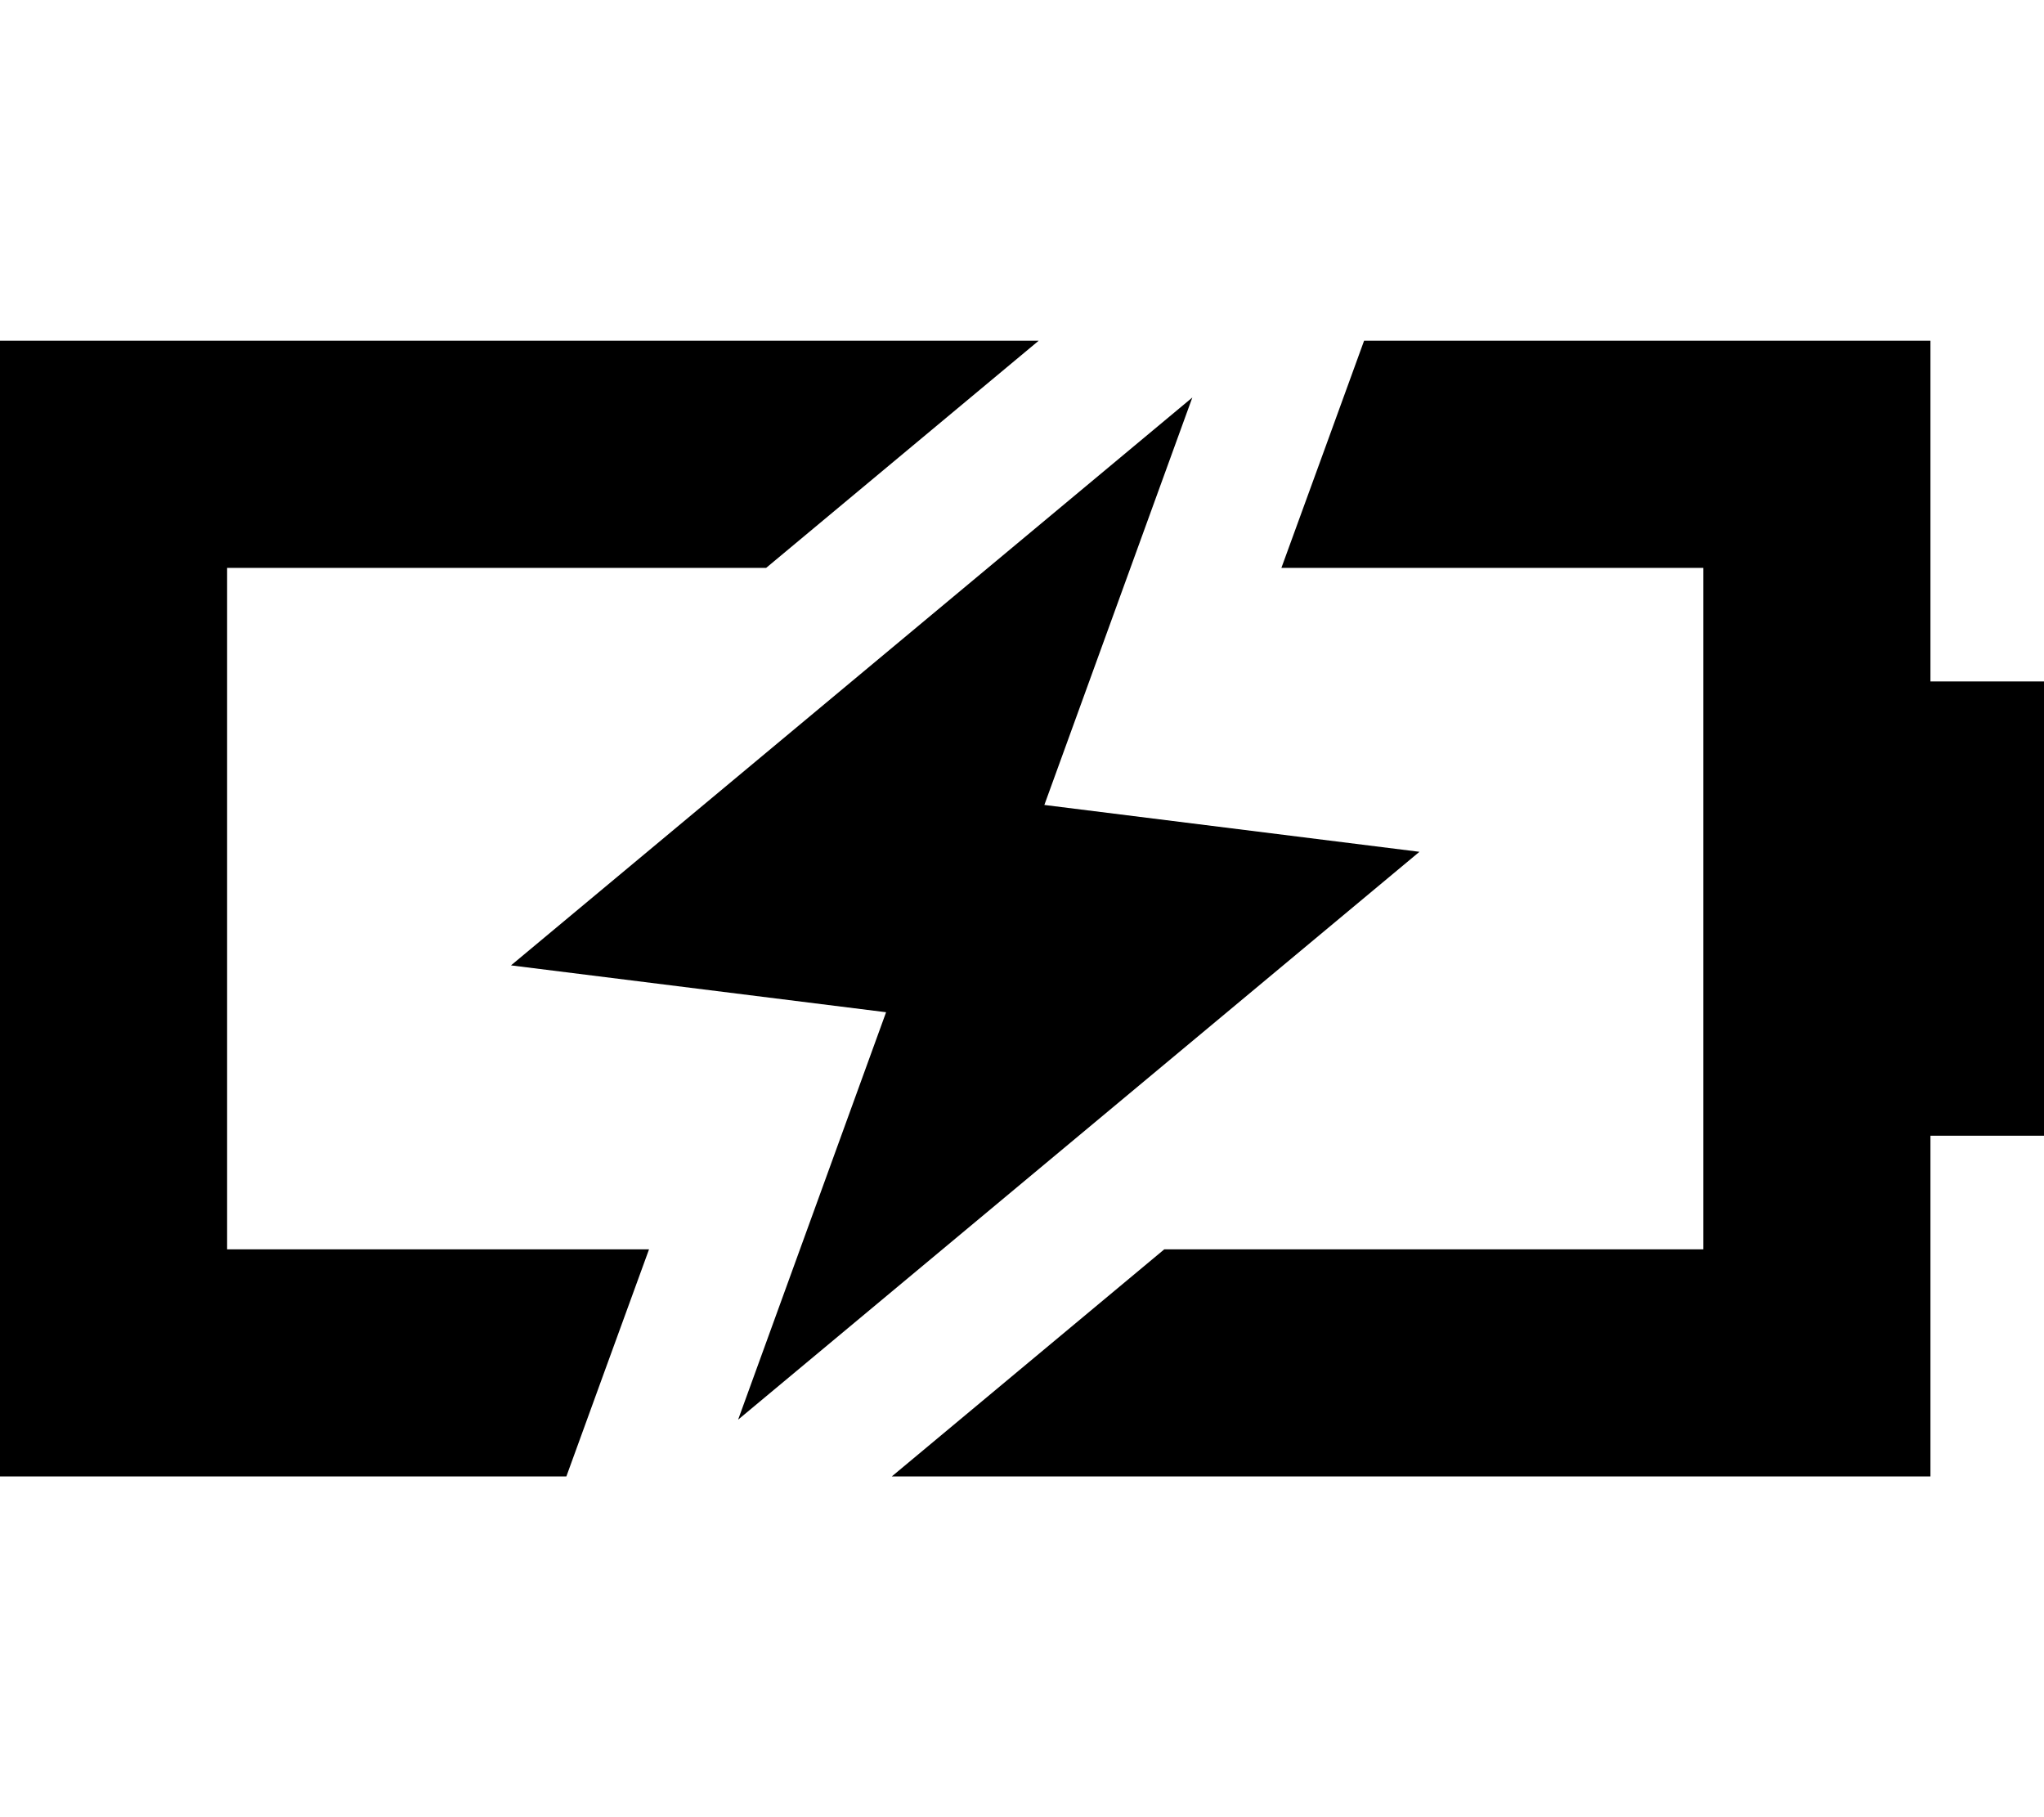
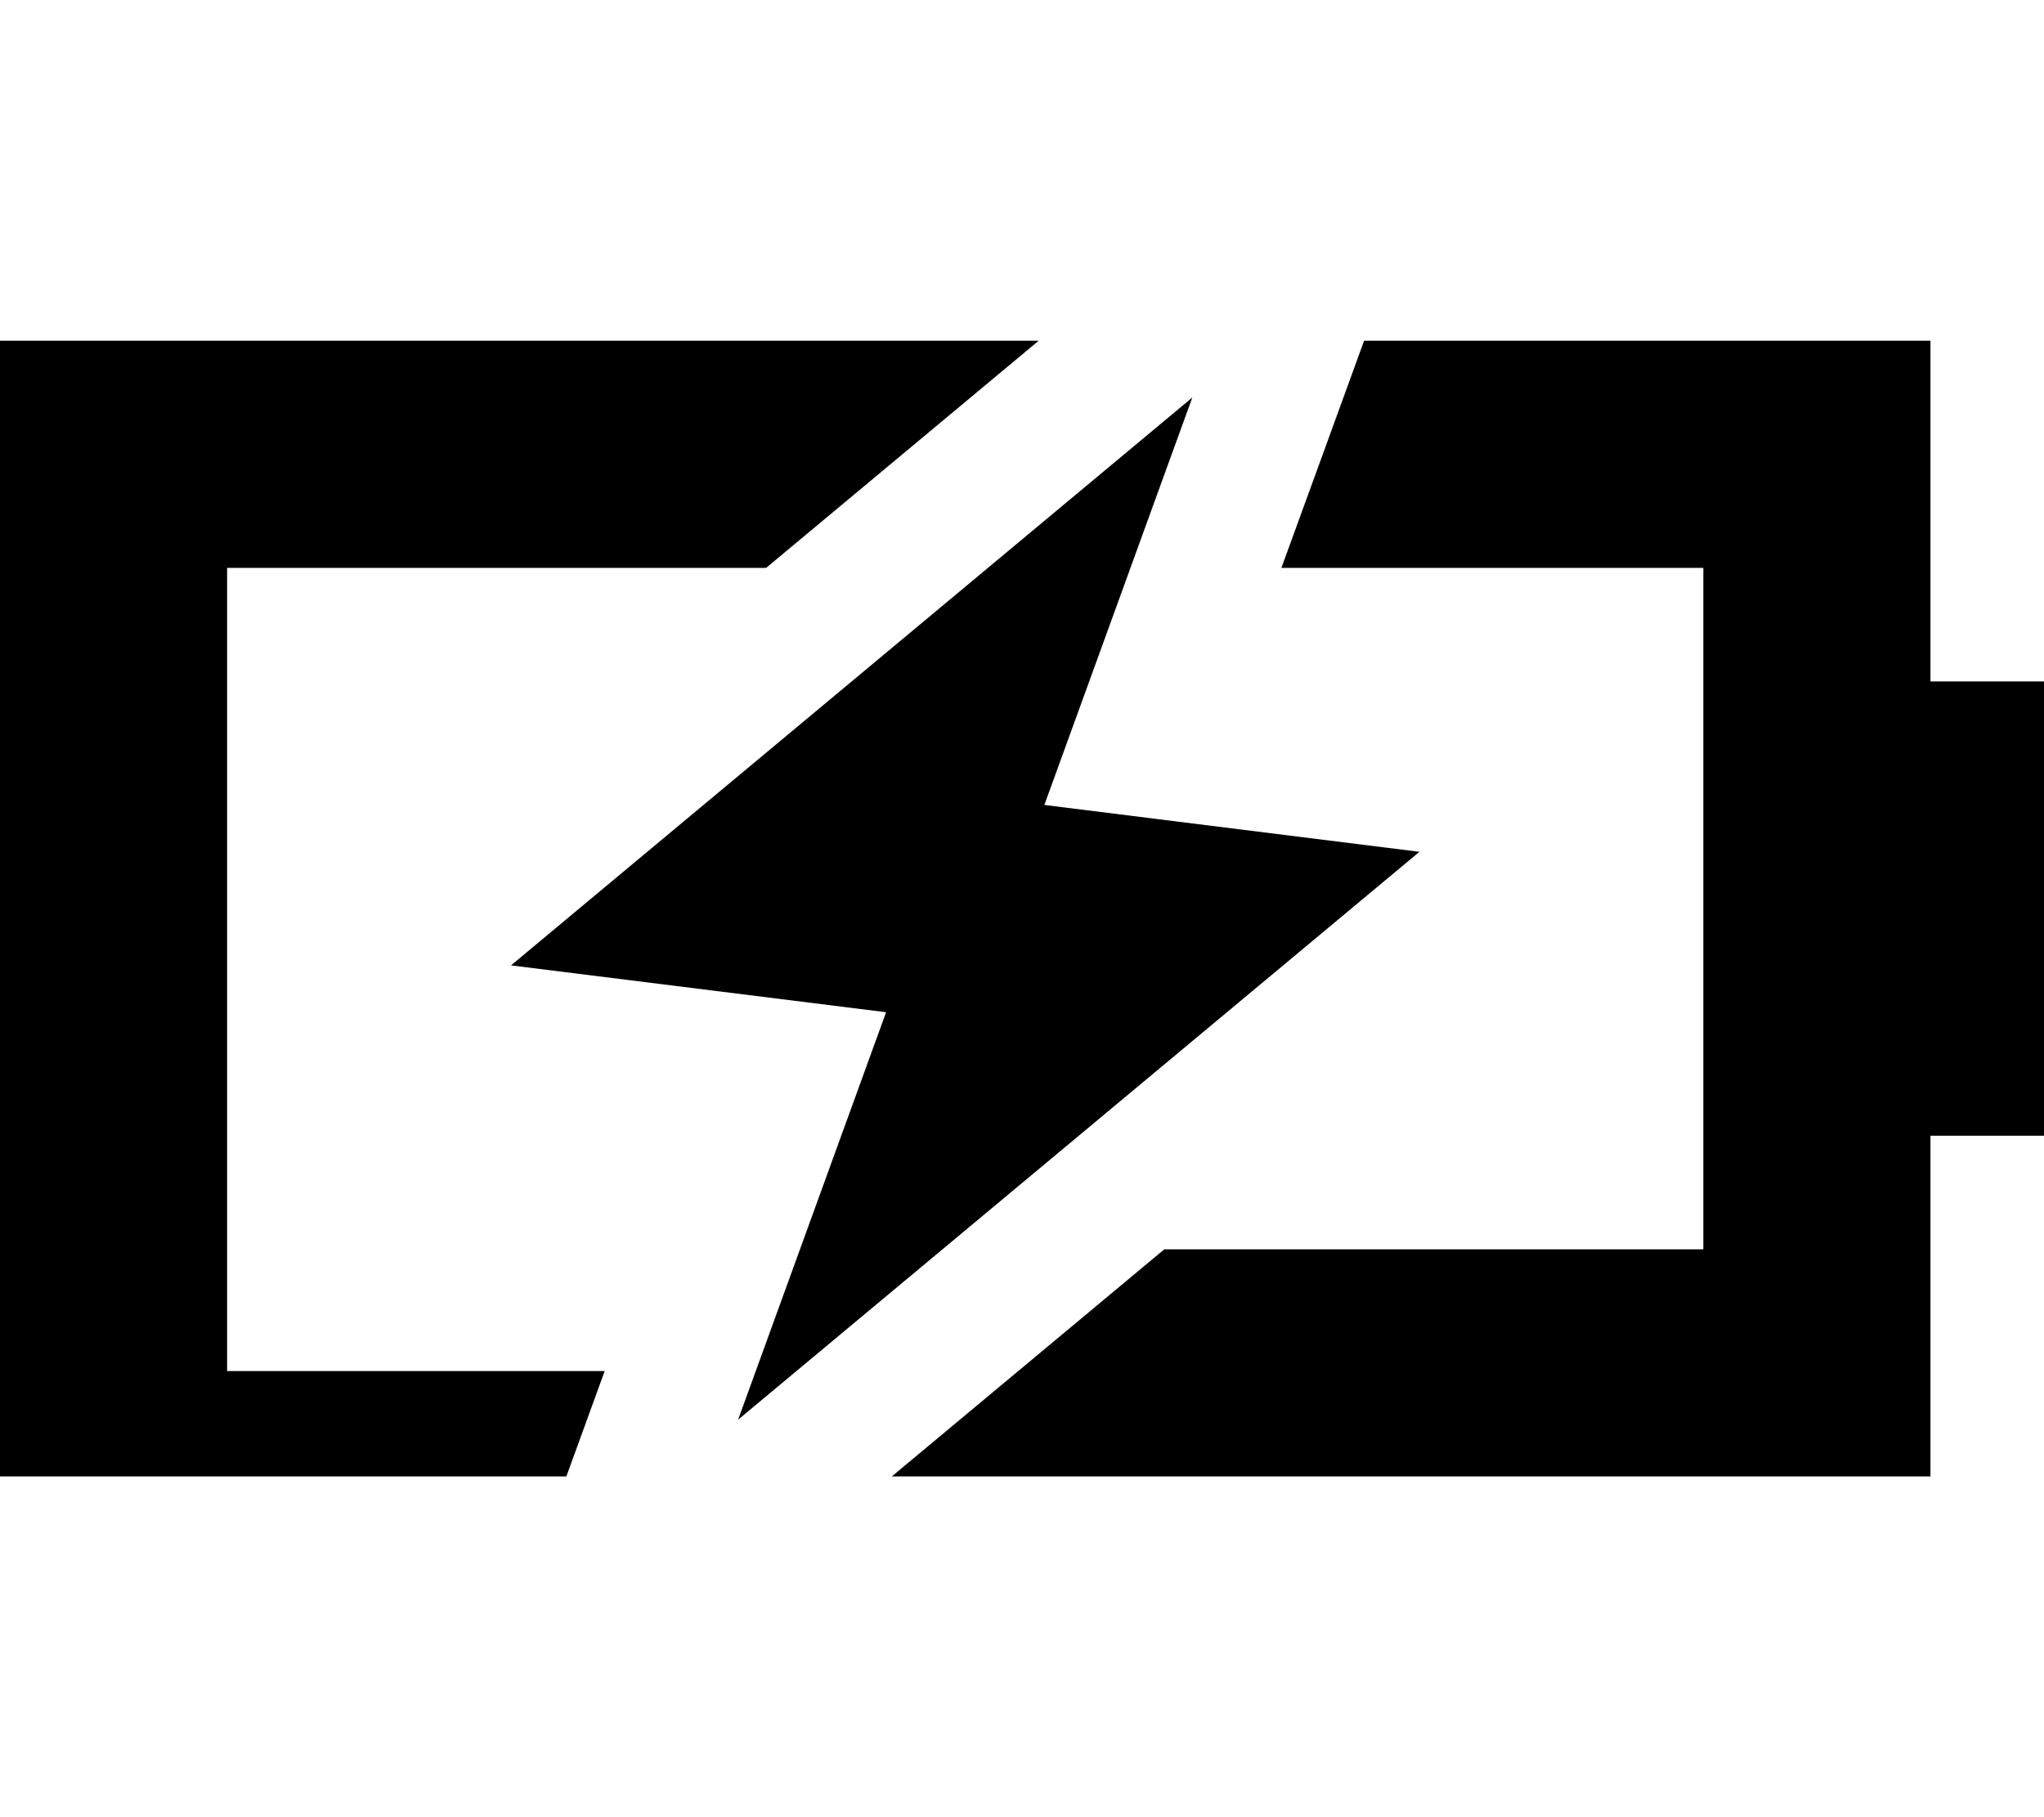
<svg xmlns="http://www.w3.org/2000/svg" viewBox="0 0 576 512">
-   <path d="M32 96H0v32V384v32H32 159.6l10.8-29.7L182.9 352H64V302.3 286.6 160H215.9l76.8-64H32zm329.1 64H480v49.7 15.7V352H328.1l-76.8 64H512h32V384 320h32V192H544V128 96H512 384.4l-10.8 29.7L361.1 160zM336 112L144 272l105.7 13.2L208 400 400 240 294.3 226.8 336 112z" />
+   <path d="M32 96H0v32V384v32H32 159.6l10.8-29.7H64V302.3 286.6 160H215.9l76.8-64H32zm329.1 64H480v49.7 15.7V352H328.1l-76.8 64H512h32V384 320h32V192H544V128 96H512 384.4l-10.8 29.7L361.1 160zM336 112L144 272l105.7 13.2L208 400 400 240 294.3 226.8 336 112z" />
</svg>